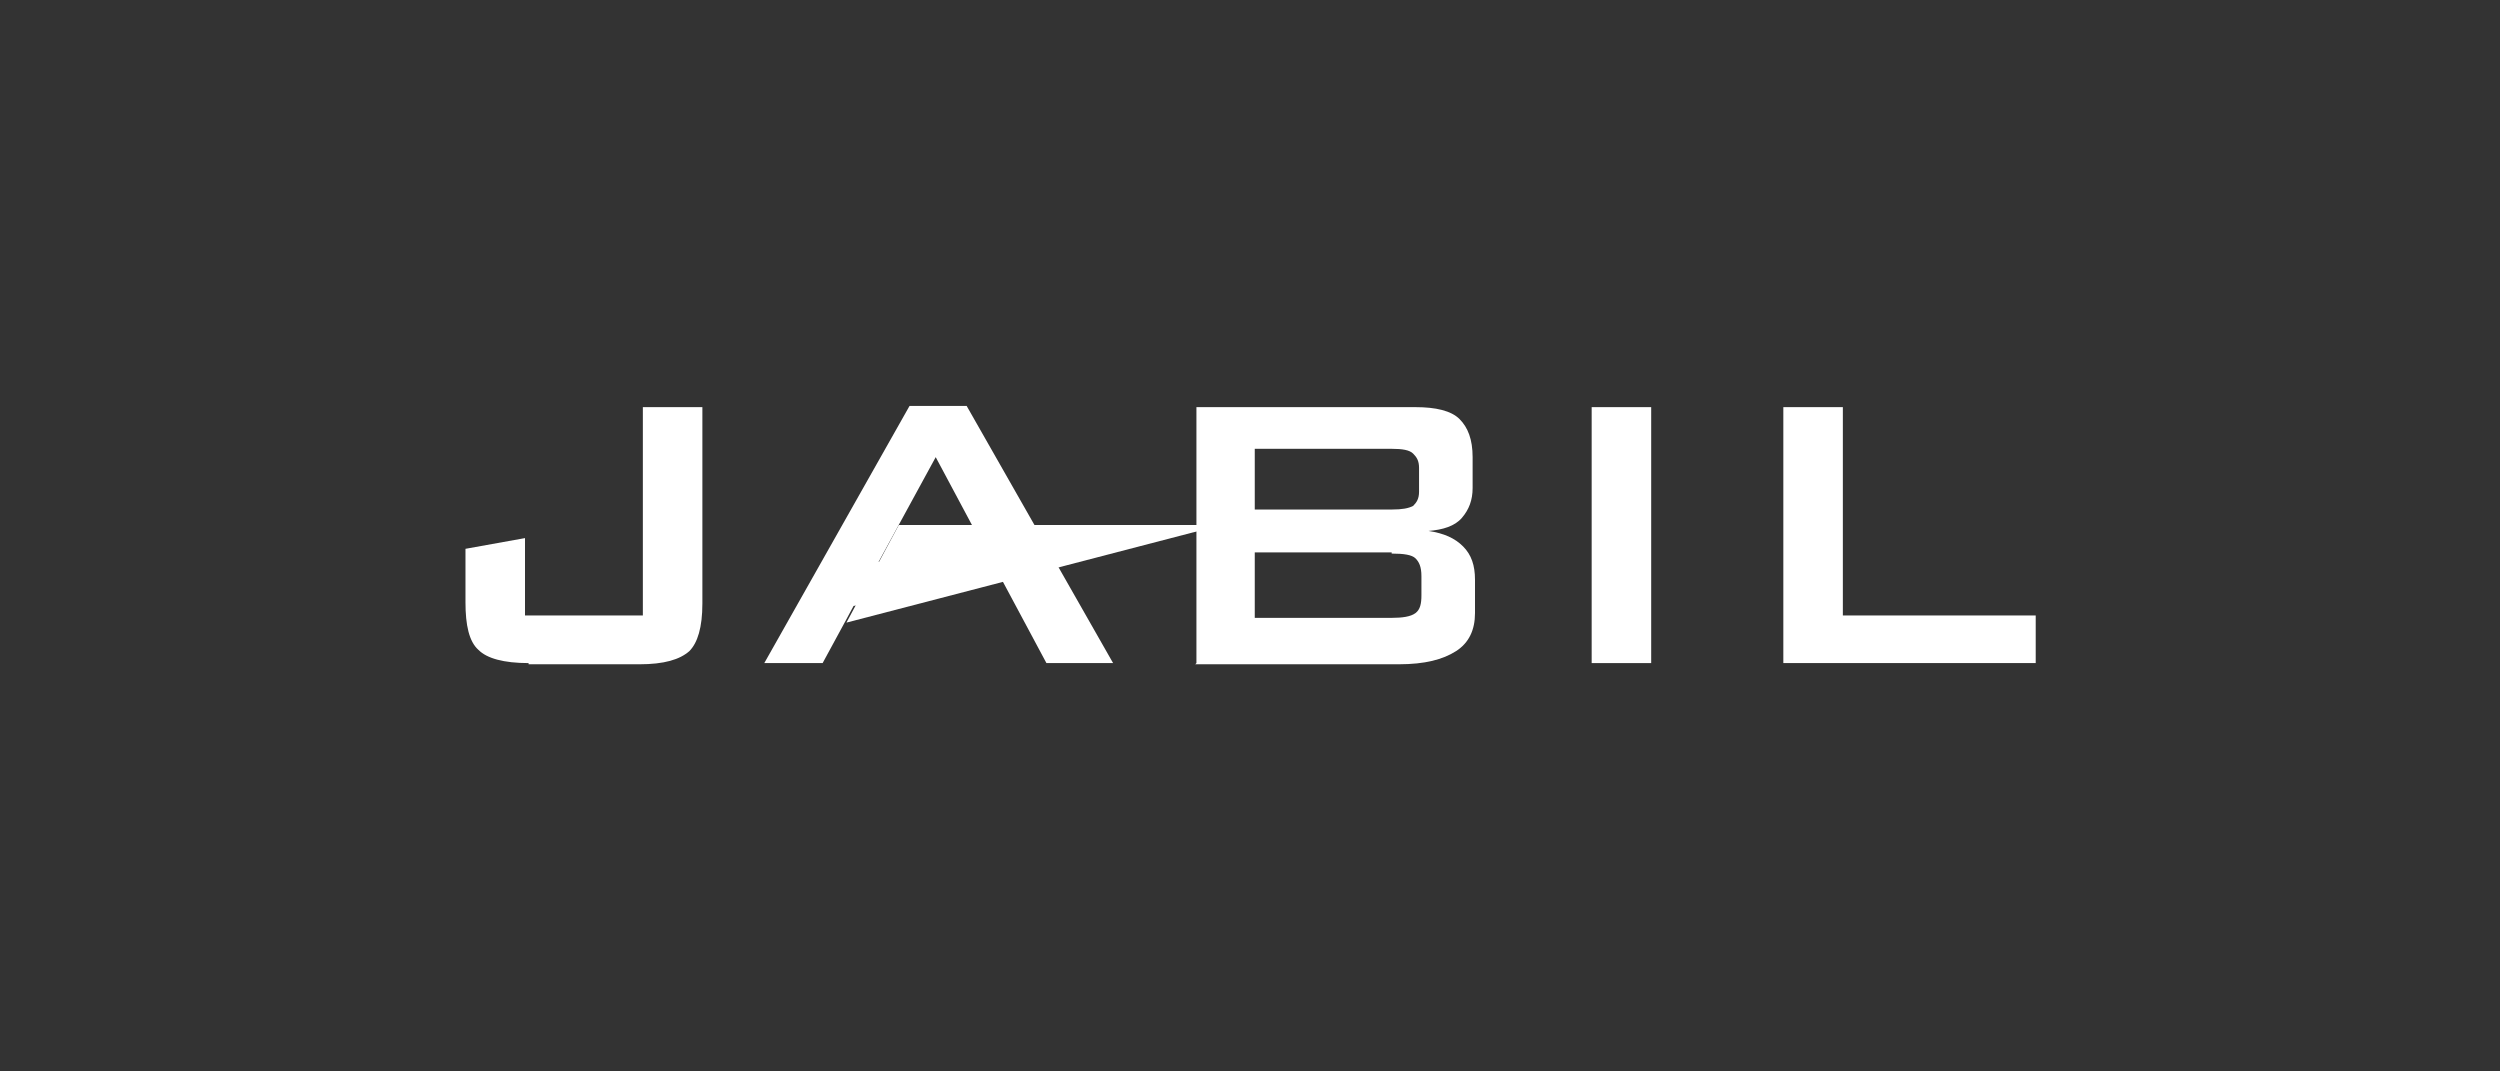
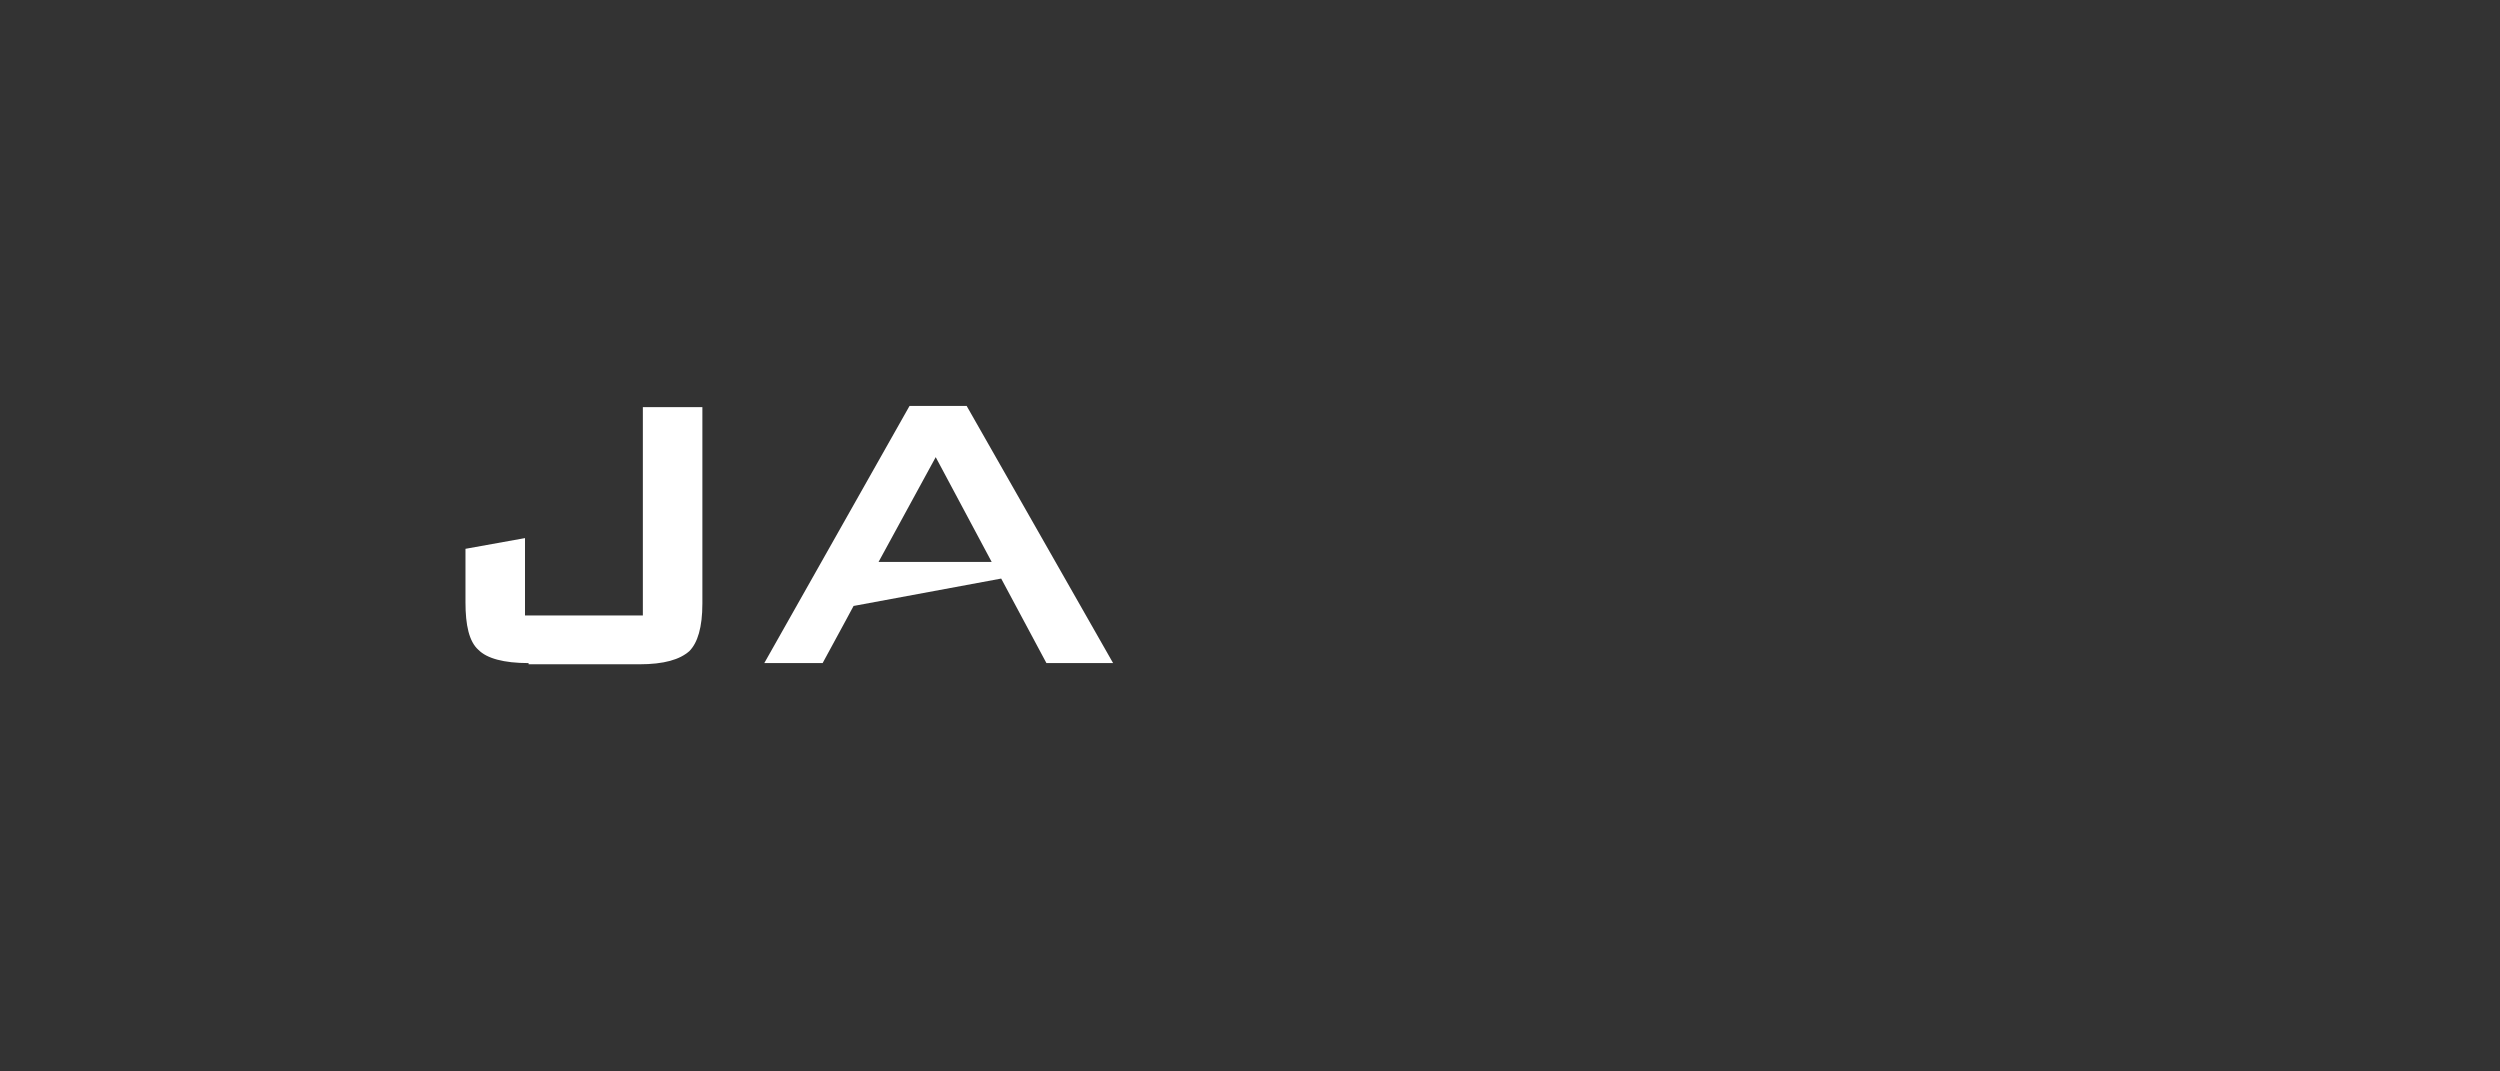
<svg xmlns="http://www.w3.org/2000/svg" viewBox="0 0 210 90">
  <rect x="0" y="0" width="210" height="90" fill="#333333" stroke="none" />
  <defs>
    <style>      .cls-1 {        fill: #fff;      }    </style>
  </defs>
  <g>
    <g id="Layer_1">
      <g id="Layer_1-2" data-name="Layer_1">
        <g>
          <path id="path4383" class="cls-1" d="M44.4,55.7c-2.1,0-3.5-.4-4.2-1.1-.8-.7-1.1-2.1-1.1-4v-4.5l5-.9v6.5h9.9v-17.5h5v16.5c0,2-.4,3.3-1.1,4-.8.7-2.1,1.1-4.2,1.1h-9.3" />
          <path id="path4387" class="cls-1" d="M64.2,55.7l12.2-21.6h4.8l12.3,21.6h-5.6l-3.8-7.1-12.4,2.3-.7,1.3-1.9,3.5h-5ZM73.9,47.2h9.4l-4.7-8.8-4.8,8.8" />
-           <path id="path4391" class="cls-1" d="M100.5,55.7v-21.5h18.4c1.7,0,3,.3,3.7,1s1.1,1.7,1.1,3.2v2.6c0,1-.3,1.8-.9,2.5s-1.6,1-2.8,1.1c1.3.2,2.2.6,2.9,1.3s1,1.6,1,2.8v2.8c0,1.4-.5,2.5-1.6,3.2s-2.6,1.1-4.8,1.1h-17.1ZM116.9,37.7h-11.5v5.1h11.5c.9,0,1.4-.1,1.8-.3.3-.3.5-.6.5-1.2v-2c0-.6-.2-.9-.5-1.2s-.9-.4-1.8-.4M116.9,46.4h-11.5v5.5h11.5c.9,0,1.6-.1,2-.4s.5-.8.5-1.5v-1.6c0-.8-.2-1.2-.5-1.5-.3-.3-1-.4-2-.4" />
-           <path id="path4393" class="cls-1" d="M138.7,55.7h-5v-21.5h5v21.6h0Z" />
-           <path id="path4397" class="cls-1" d="M149.8,55.7v-21.5h5v17.5h16.2v4h-21.2" />
-           <path id="path4401" class="cls-1" d="M75.5,44.1l-4.4,8.2,31.5-8.2h-27.1" />
        </g>
      </g>
    </g>
  </g>
</svg>